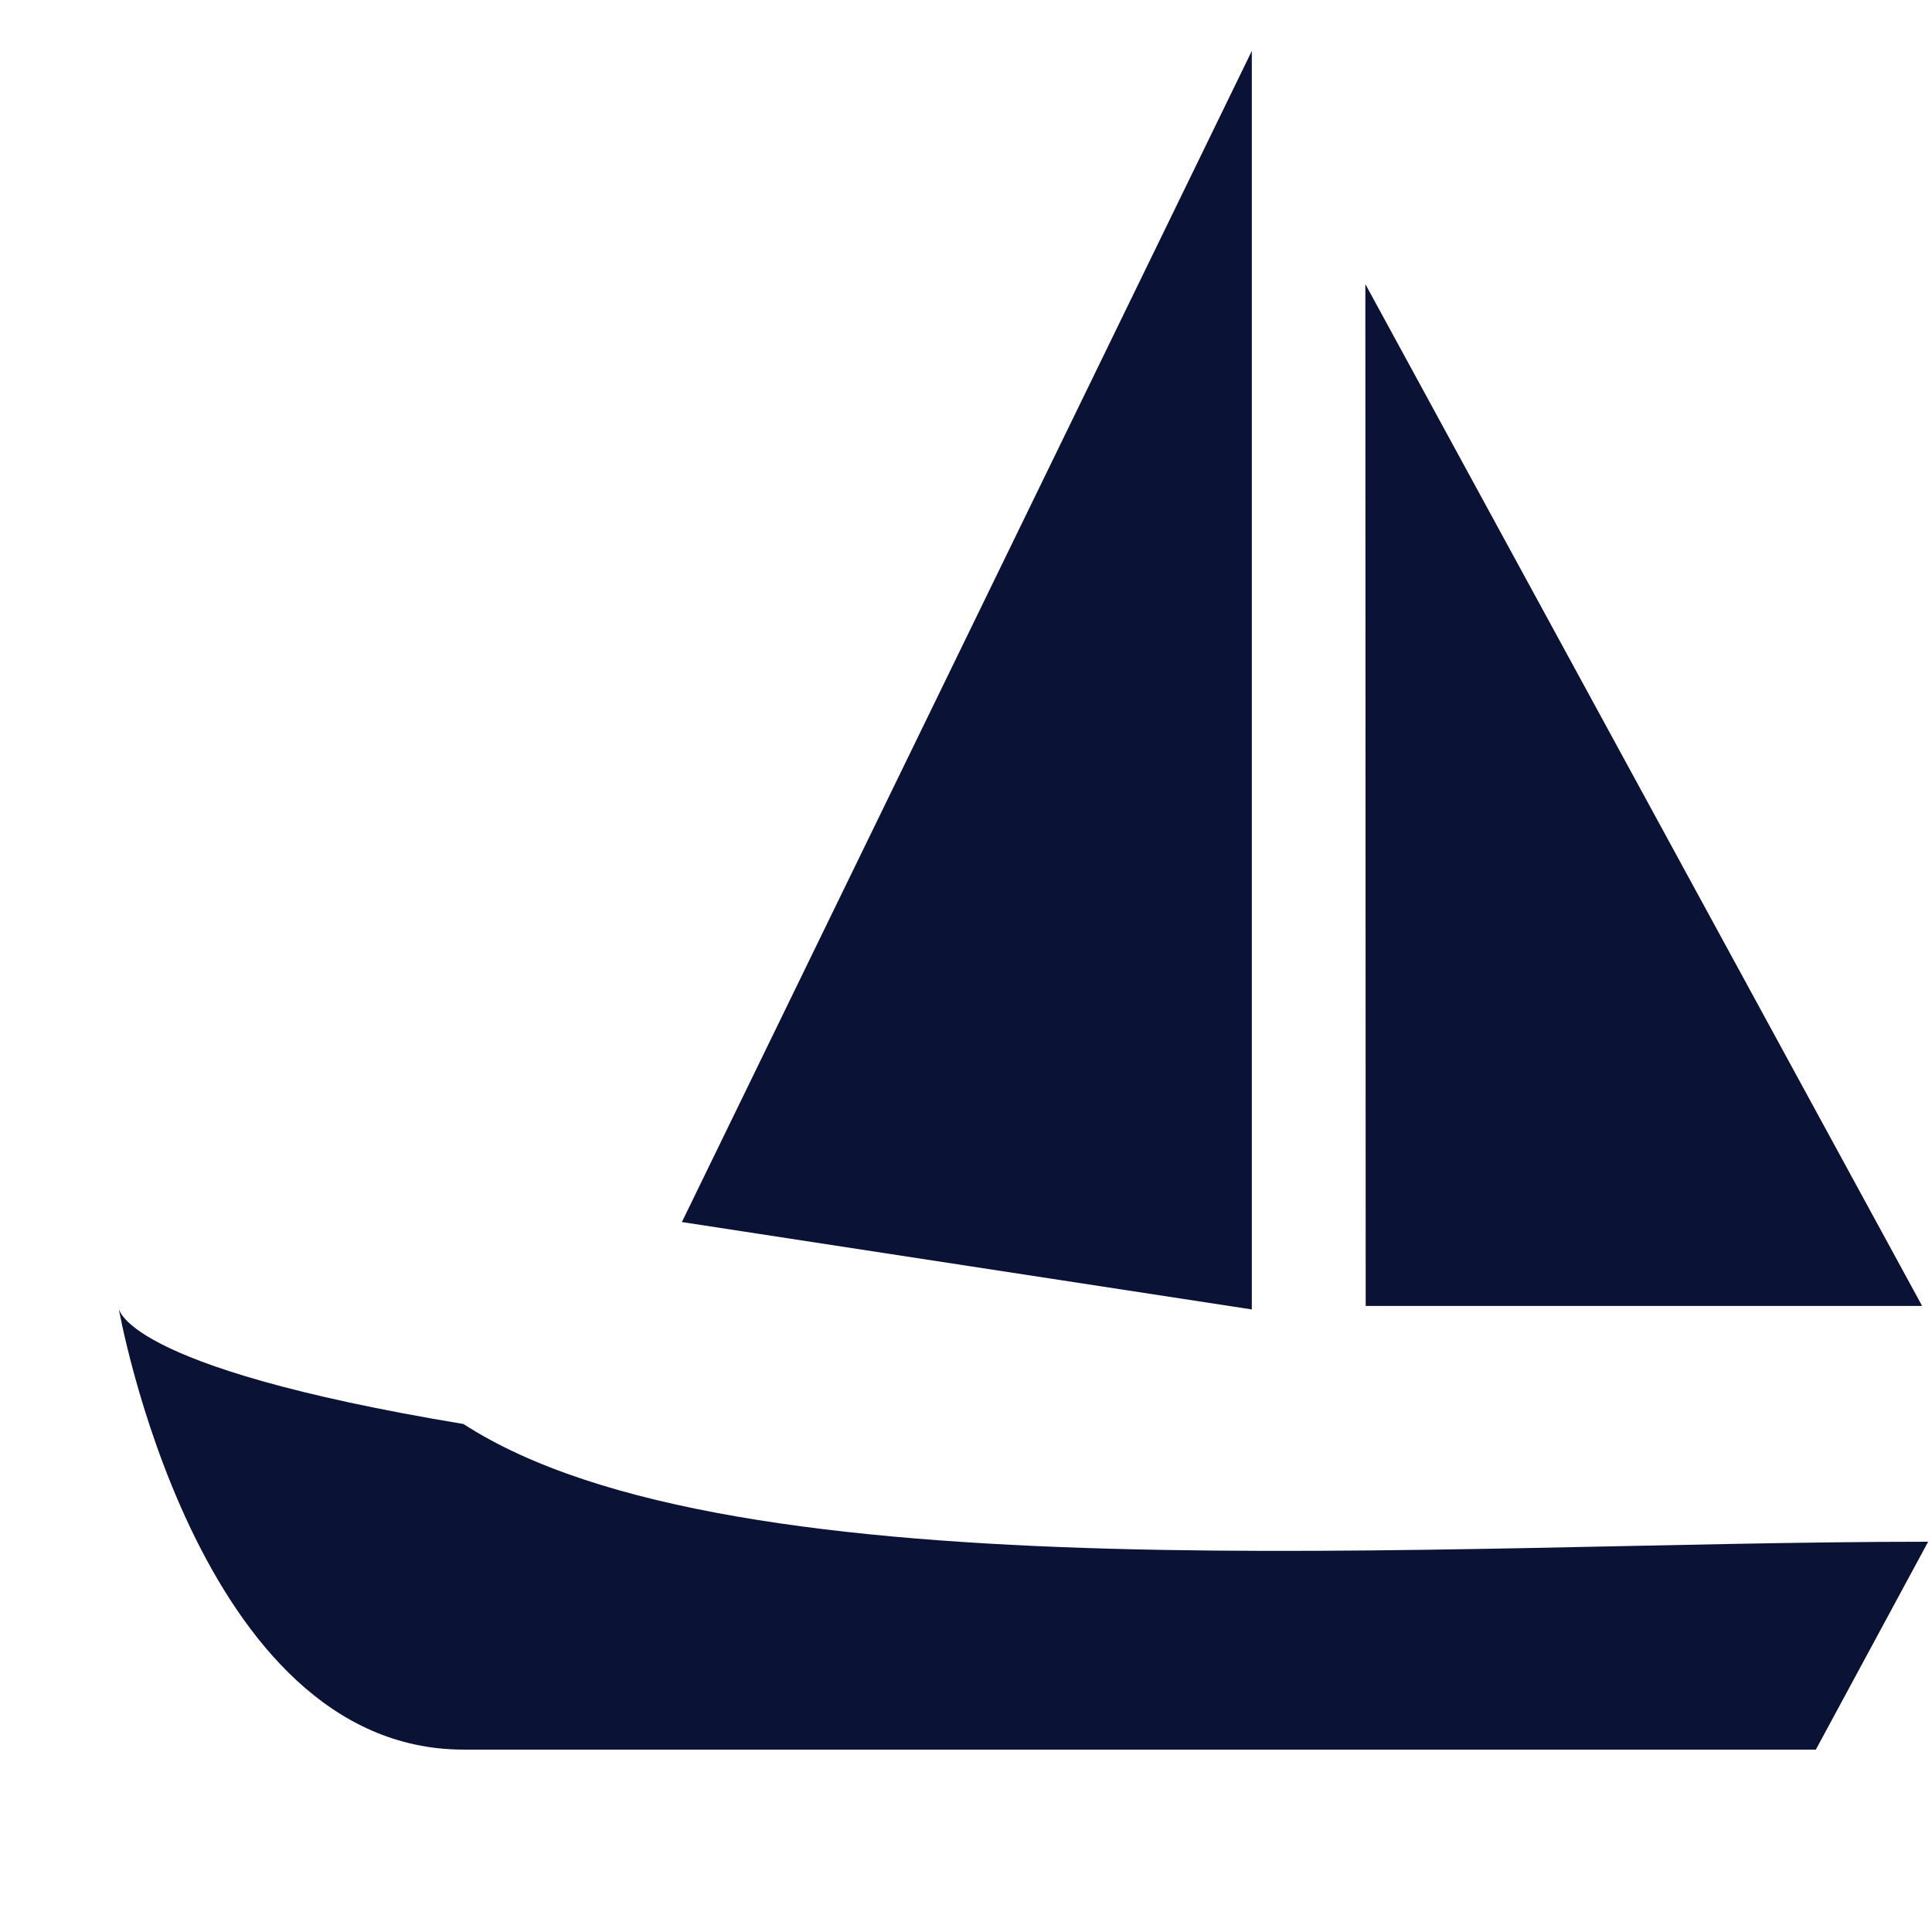
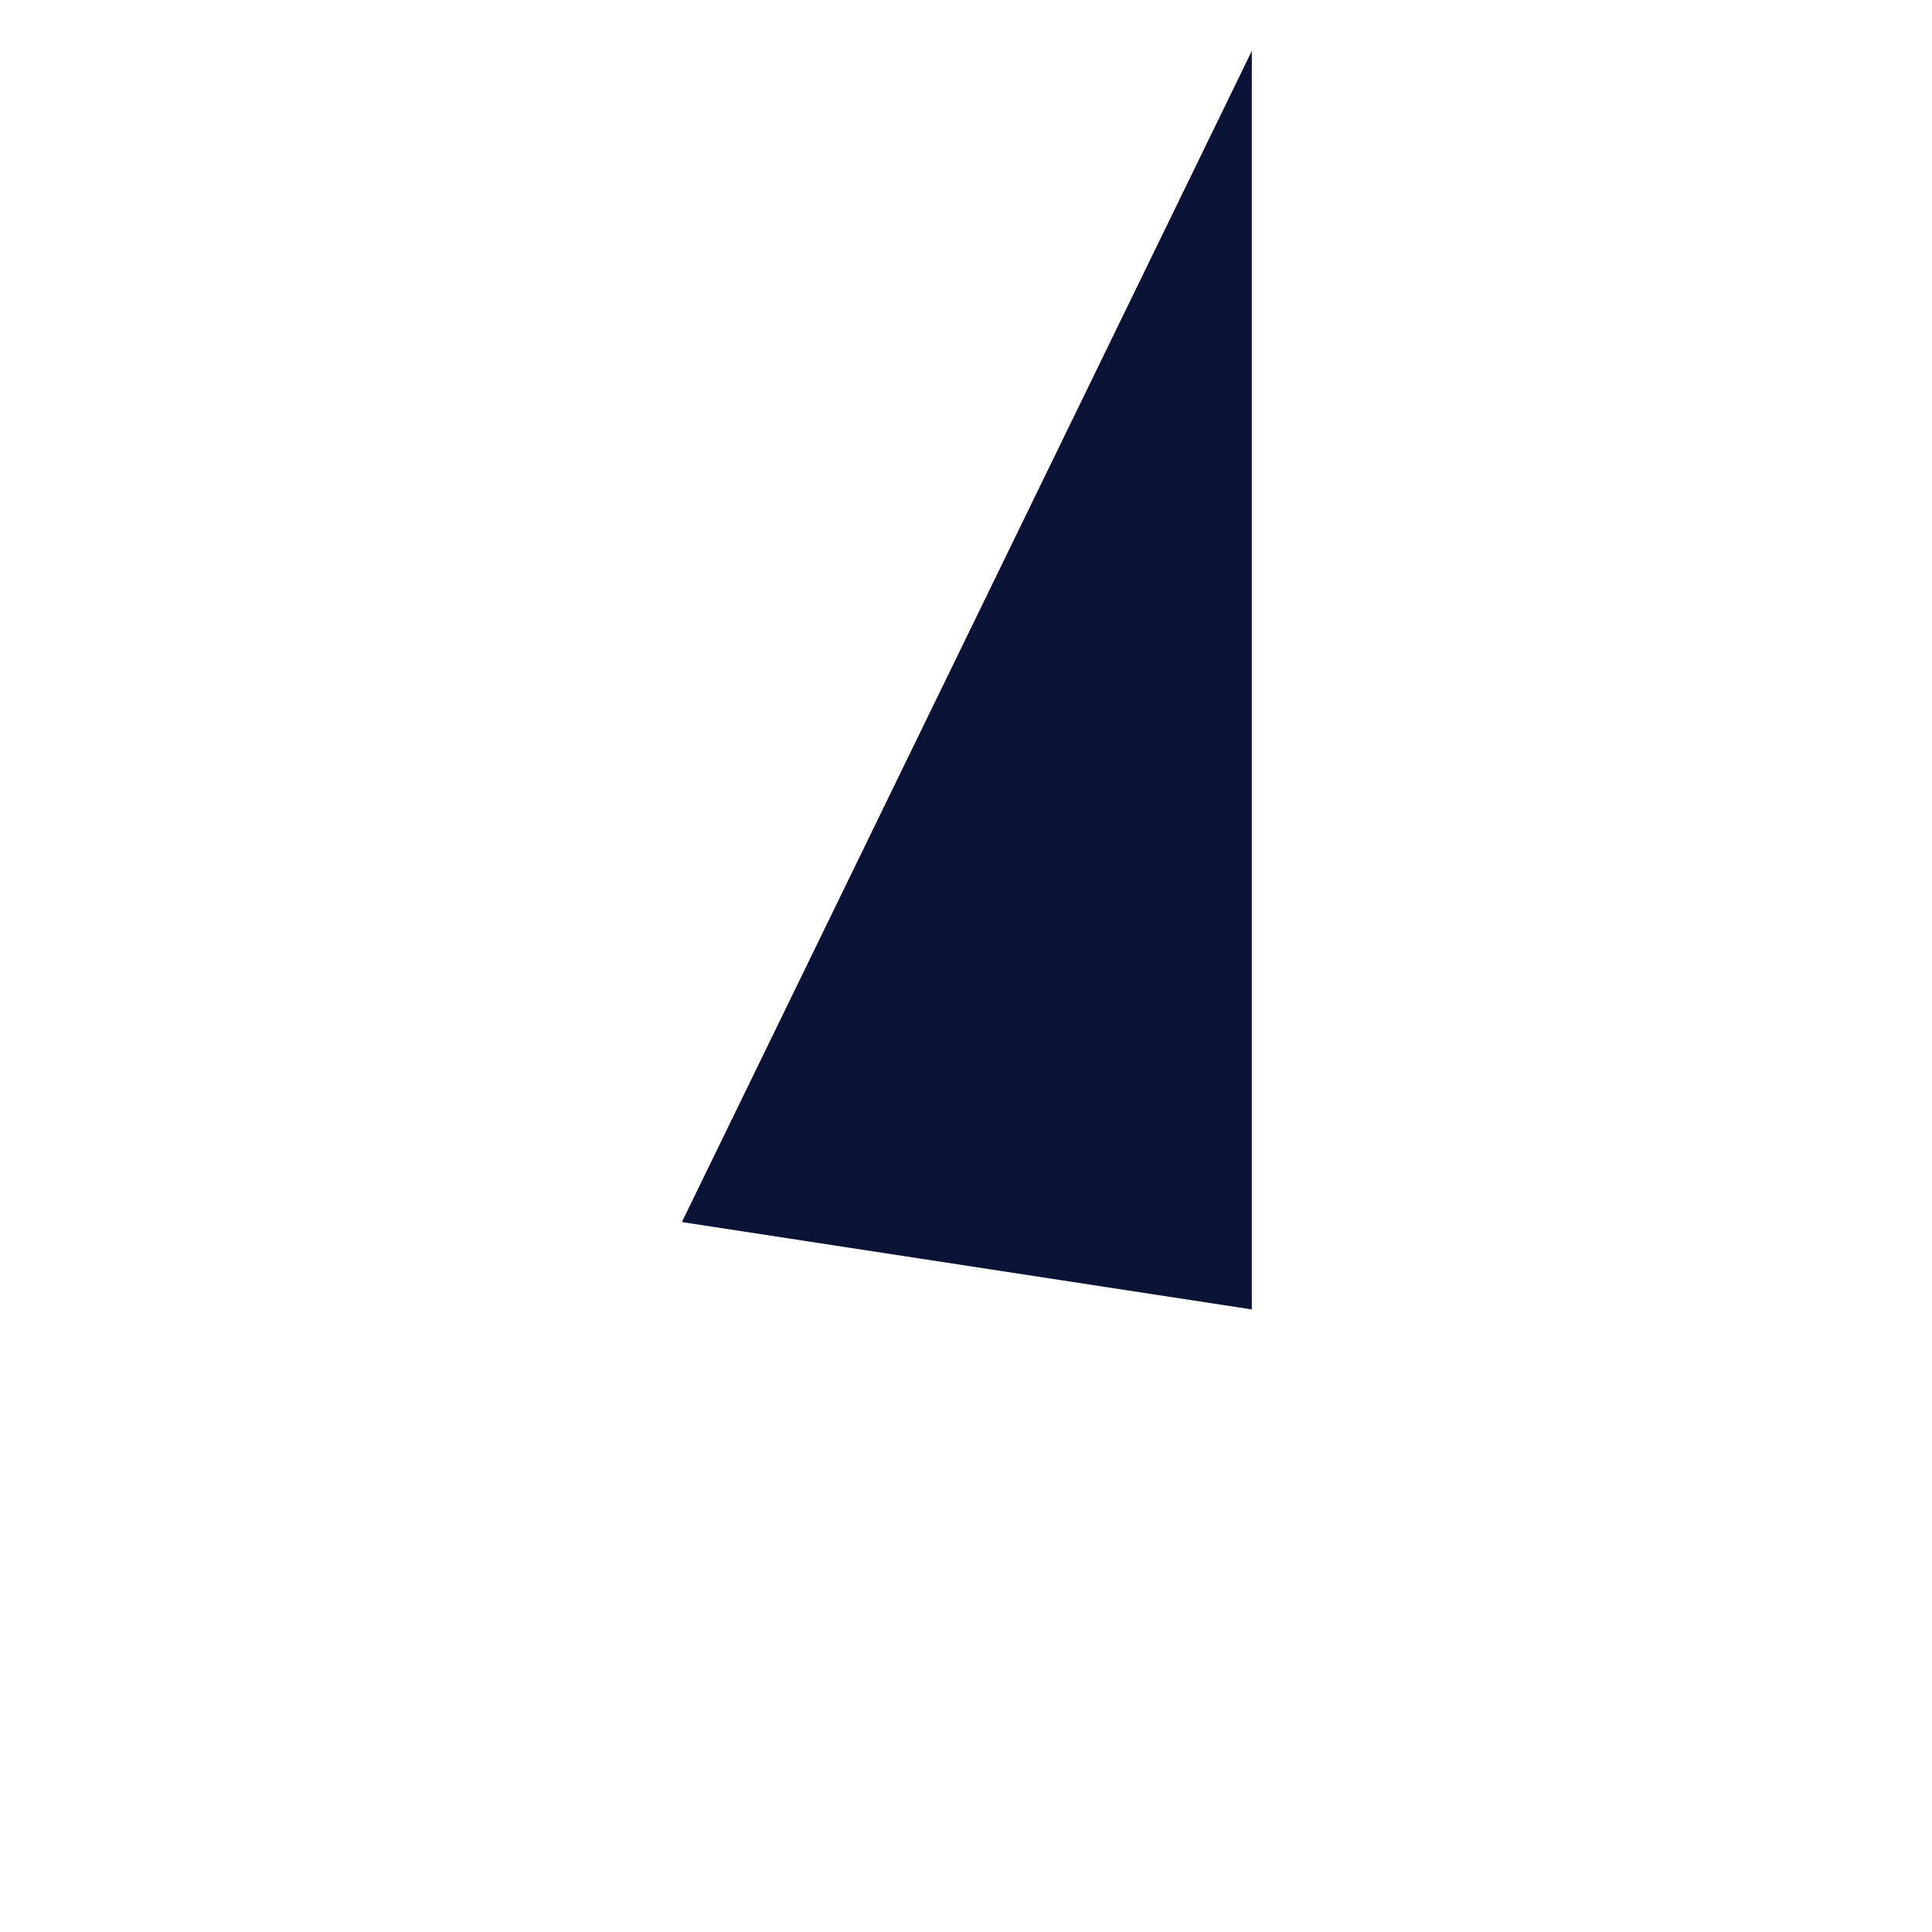
<svg xmlns="http://www.w3.org/2000/svg" width="800px" height="800px" viewBox="0 -0.5 17 17" version="1.1" class="si-glyph si-glyph-boat">
  <title>790</title>
  <defs> </defs>
  <g stroke="none" stroke-width="1" fill="none" fill-rule="evenodd">
    <g transform="translate(1, 0)" fill="#0A1335">
-       <path d="M14.978,14.895 L15.966,13.066 C11.594,13.066 5.464,13.576 3.078,12.03 C0.028,11.524 0.042,11 0.042,11 C0.042,11 0.723,14.895 3.078,14.895 C6.271,14.895 14.978,14.895 14.978,14.895 Z" class="si-glyph-fill"> </path>
-       <path d="M11.017,10.991 L11.014,2 L15.913,10.991 L11.017,10.991 Z" class="si-glyph-fill"> </path>
      <path d="M10.015,11.022 L10.015,-0.052 L5,10.253 L10.015,11.022 Z" class="si-glyph-fill"> </path>
    </g>
  </g>
</svg>